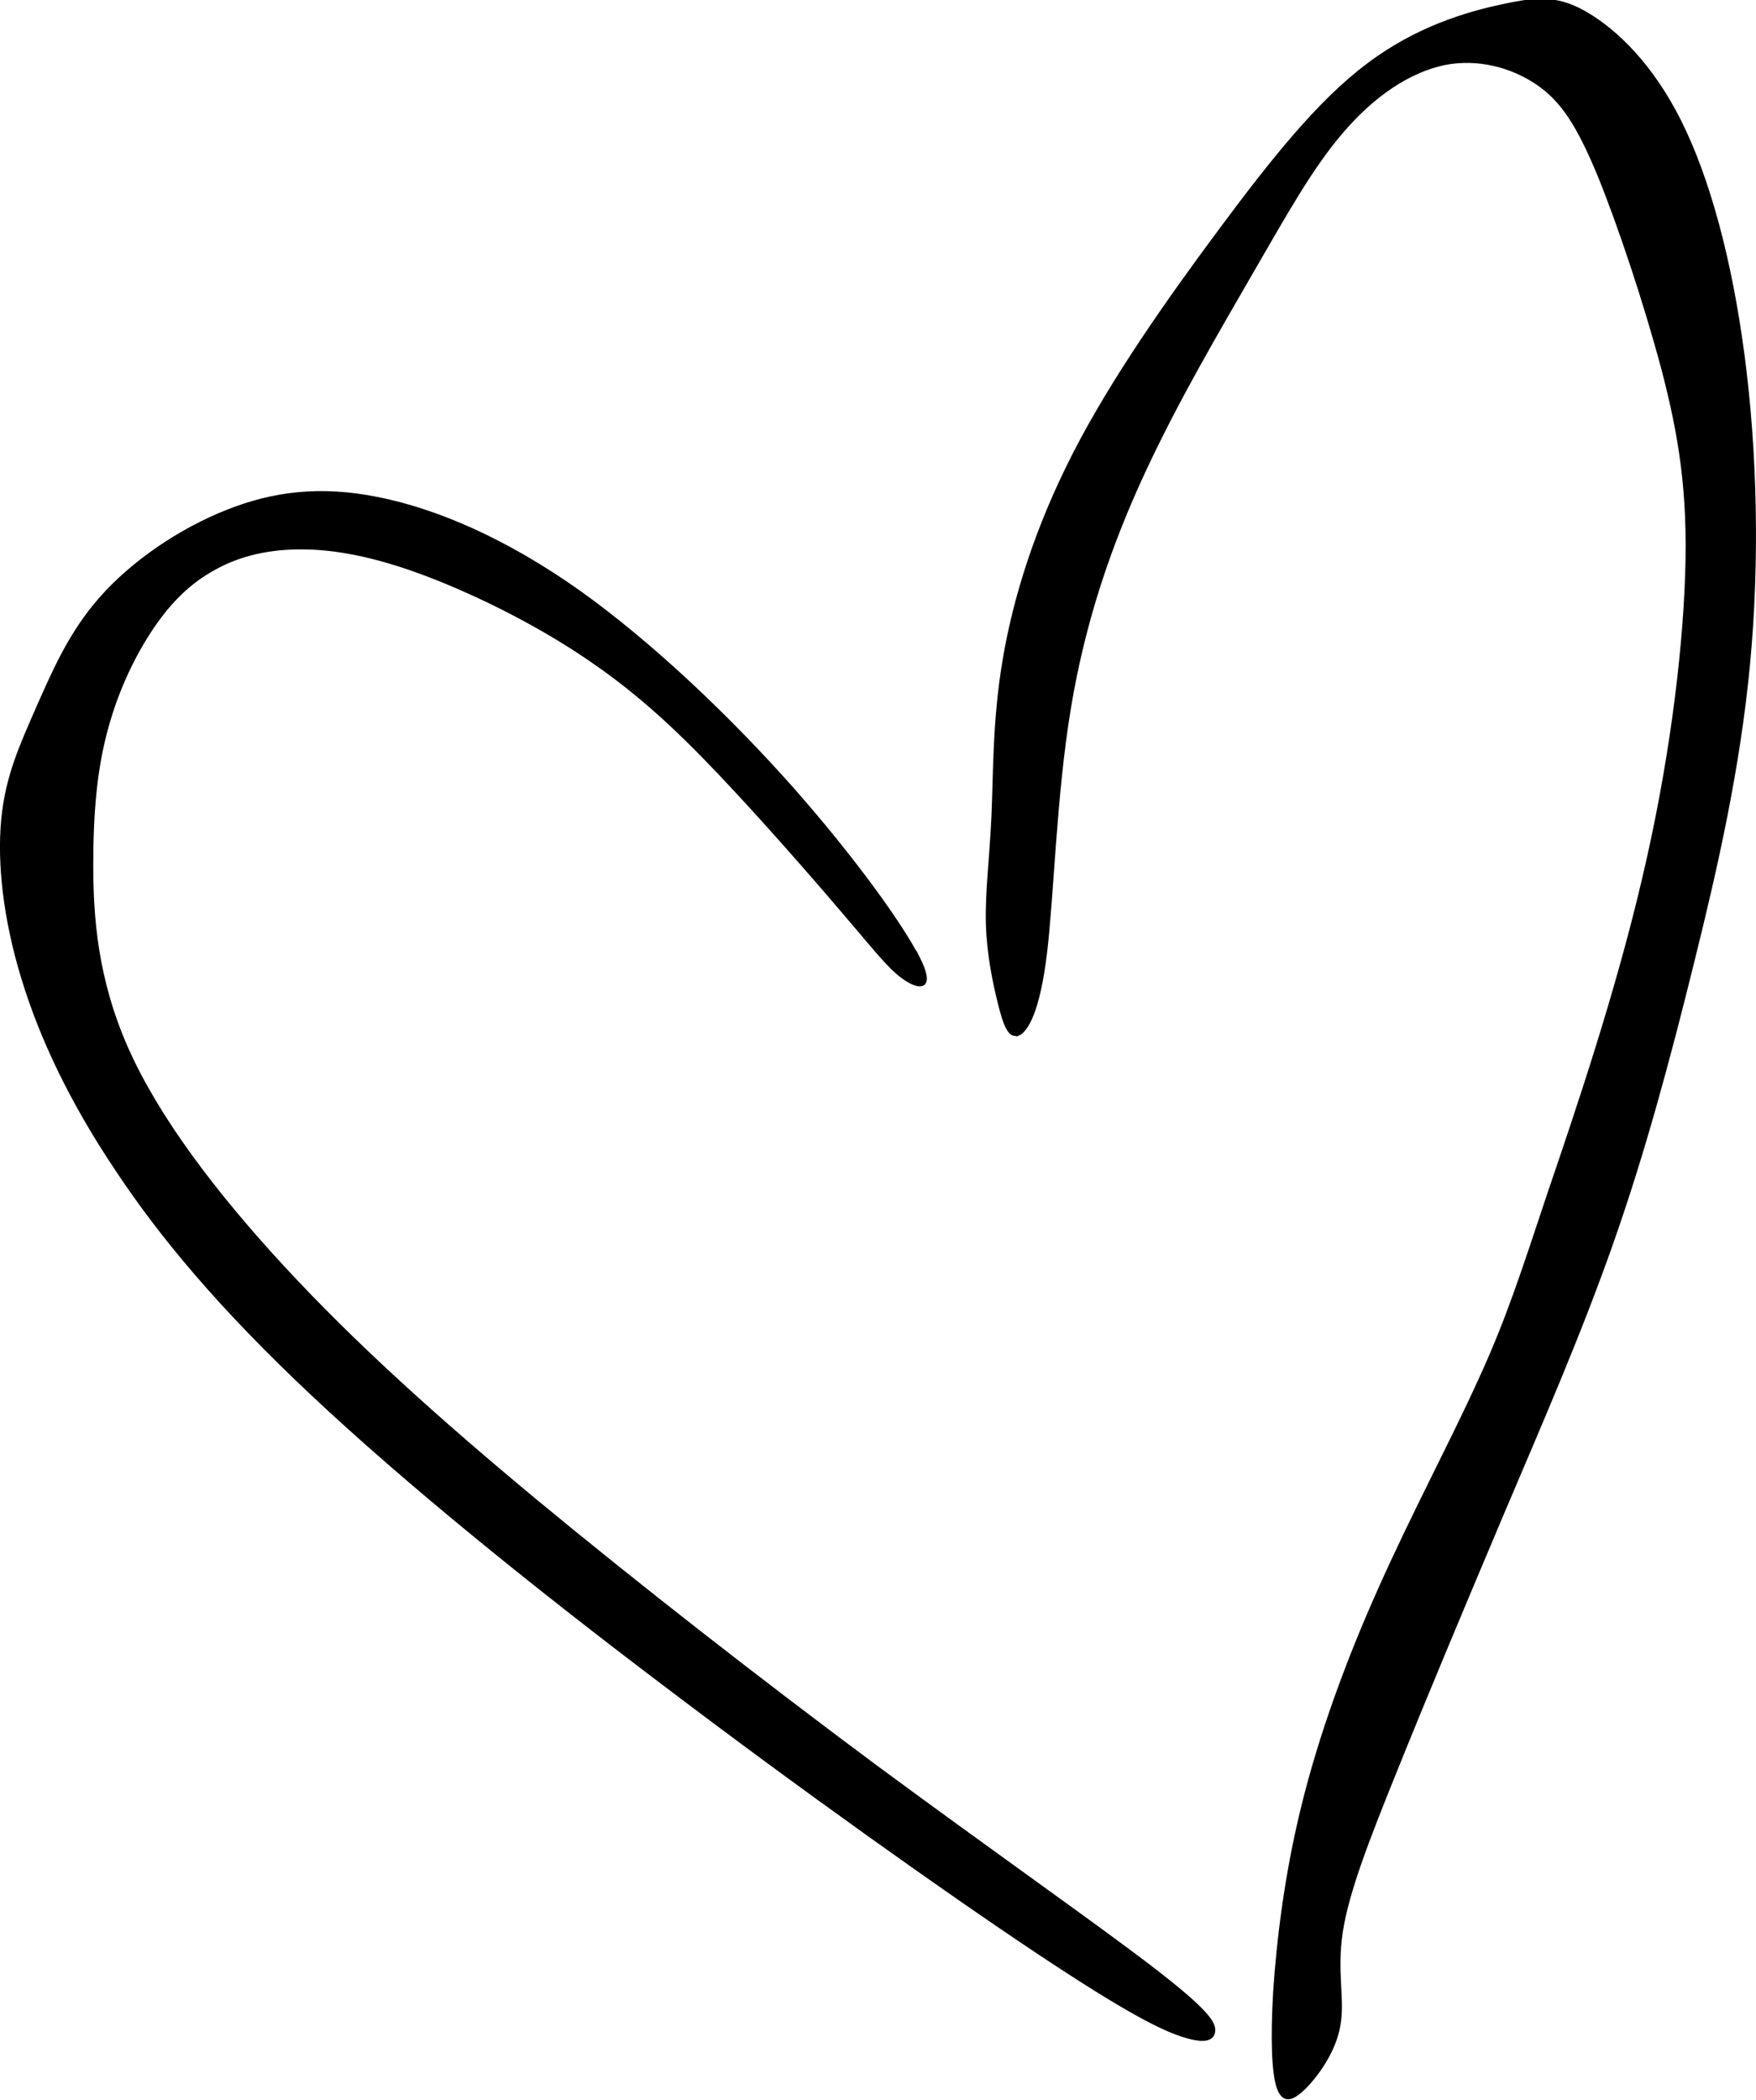
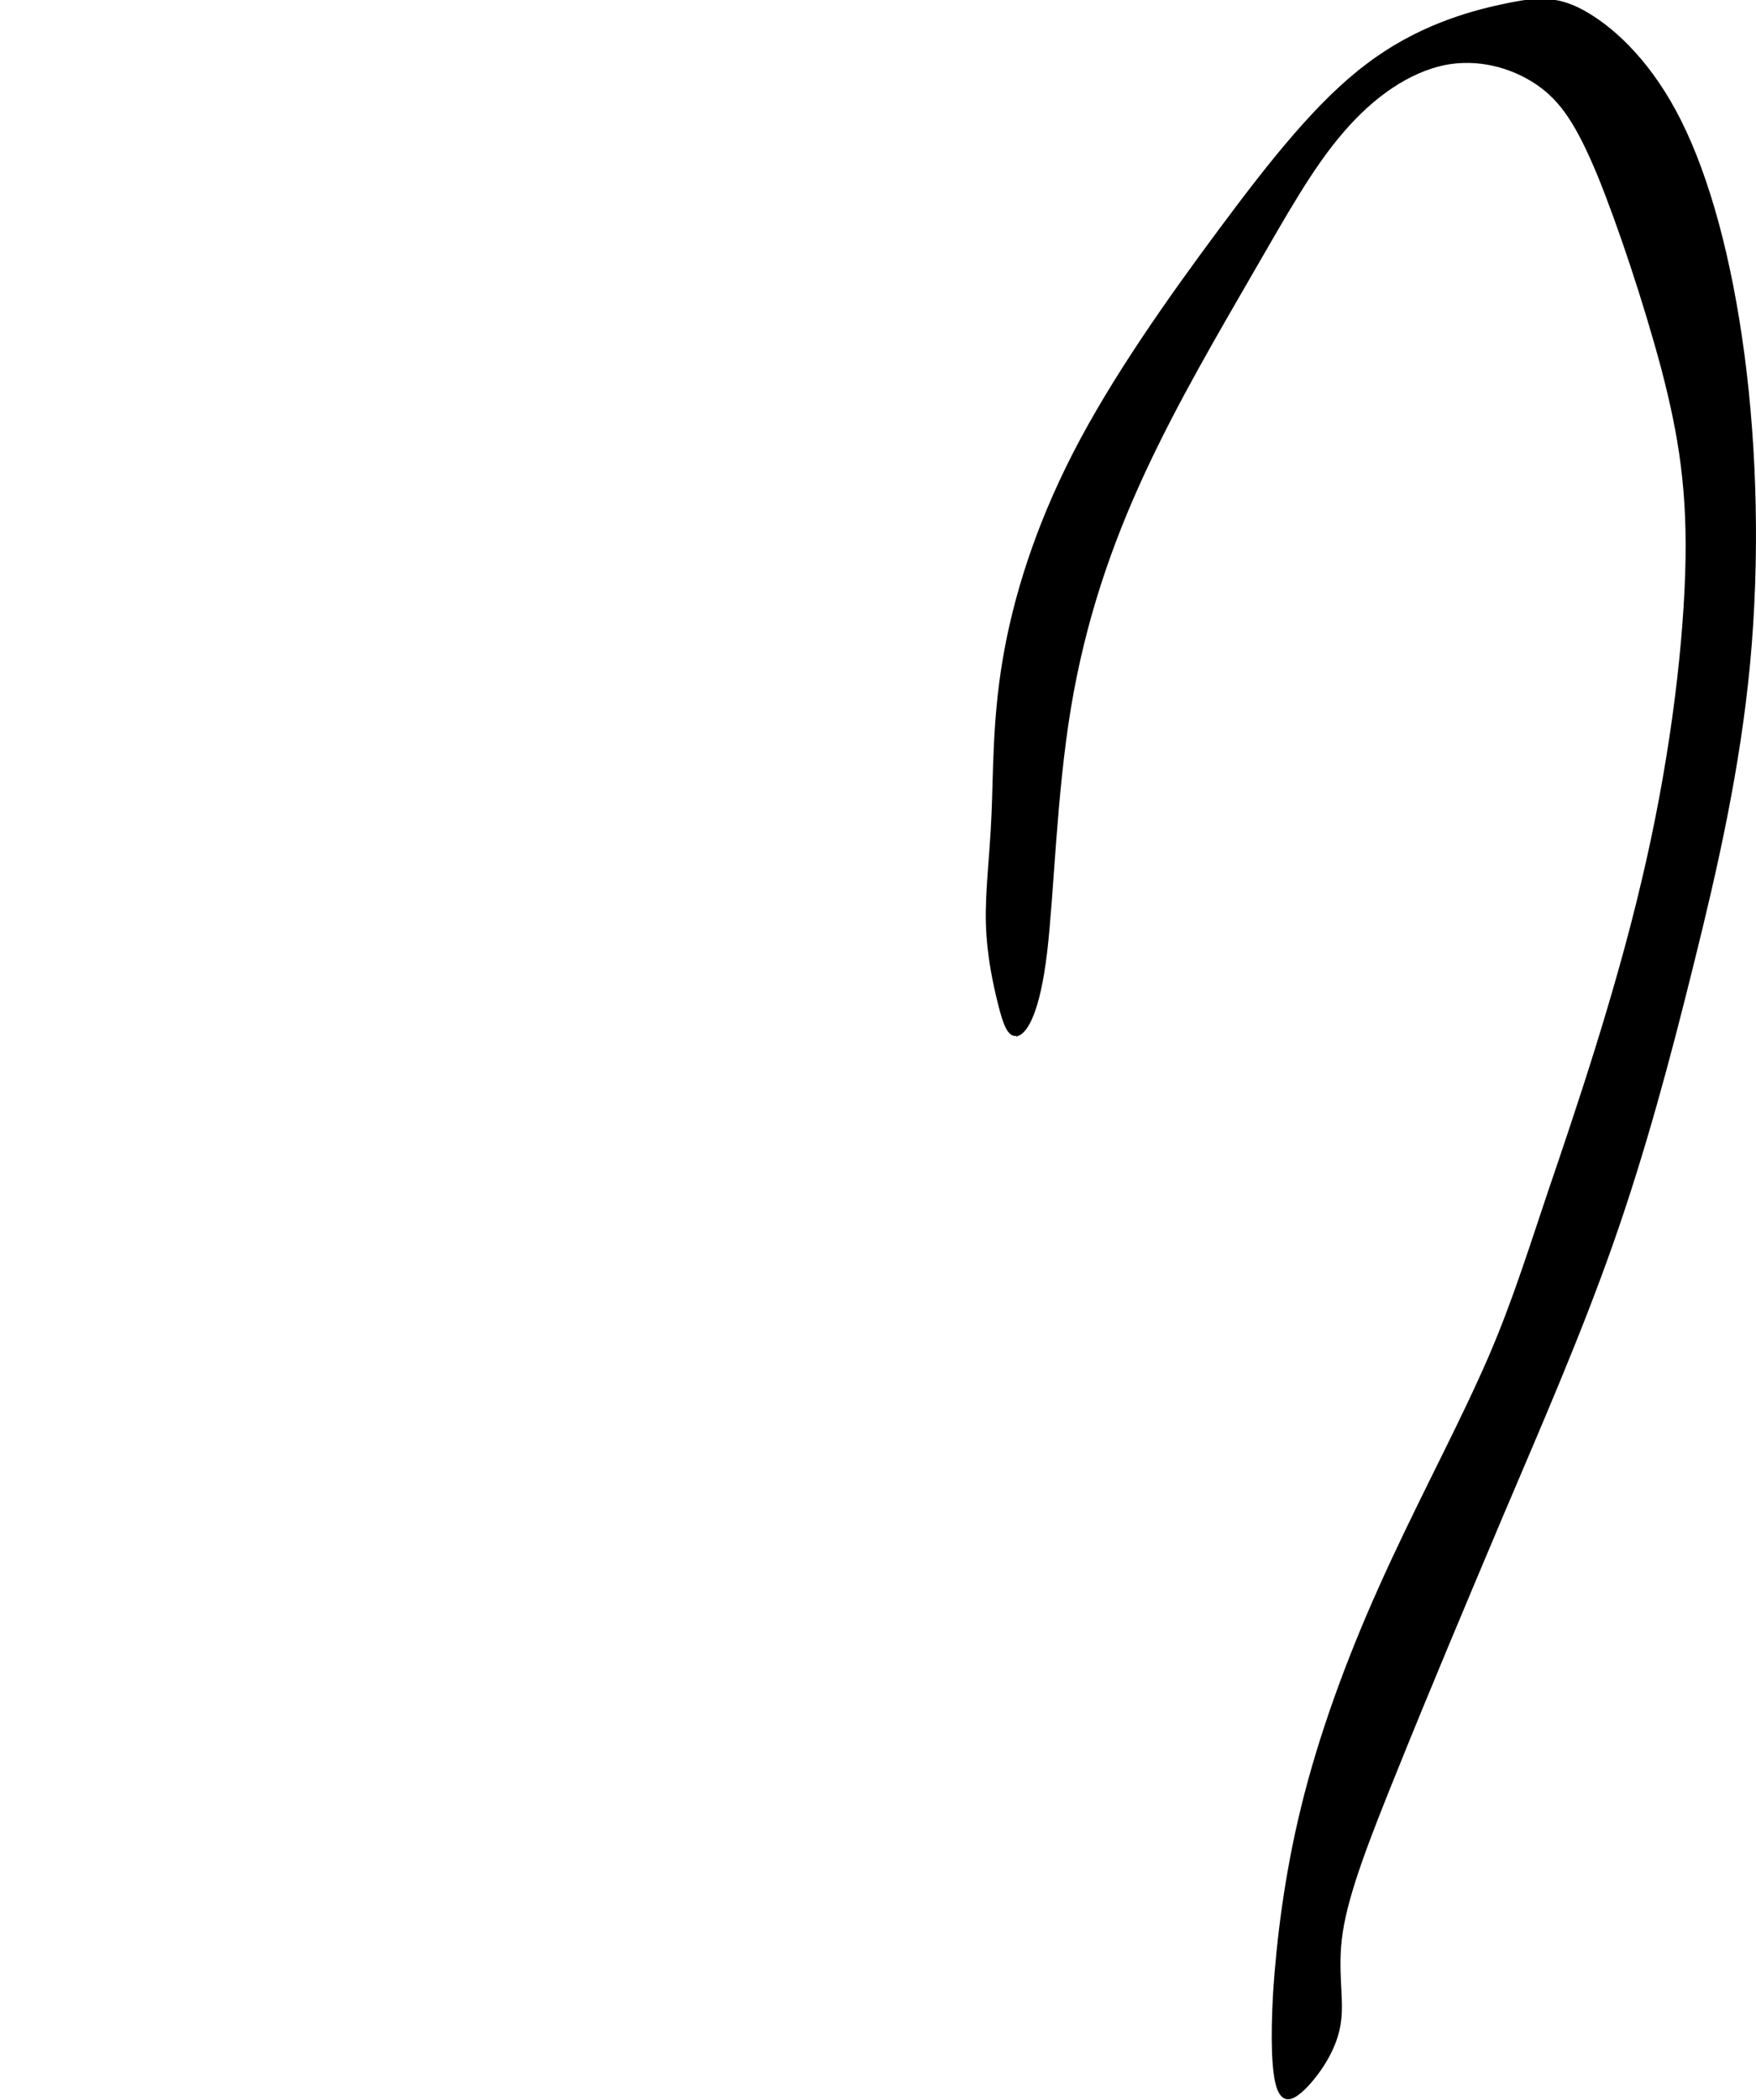
<svg xmlns="http://www.w3.org/2000/svg" xml:space="preserve" width="44.052mm" height="52.649mm" version="1.1" style="shape-rendering:geometricPrecision; text-rendering:geometricPrecision; image-rendering:optimizeQuality; fill-rule:evenodd; clip-rule:evenodd" viewBox="0 0 37.59 44.93">
  <defs>
    <style type="text/css"> .str0 {stroke:black;stroke-width:0.07;stroke-miterlimit:22.926} .fil0 {fill:black} </style>
  </defs>
  <g id="Слой_x0020_1">
    <g id="_1769353270800">
      <path class="fil0 str0" d="M21.79 22.13c0.18,-0.07 0.44,-0.49 0.59,-1.75 0.15,-1.26 0.2,-3.36 0.51,-5.23 0.31,-1.87 0.87,-3.5 1.59,-5.05 0.72,-1.55 1.59,-3.02 2.31,-4.27 0.72,-1.24 1.28,-2.26 1.95,-3.03 0.66,-0.77 1.42,-1.28 2.17,-1.44 0.74,-0.15 1.47,0.06 2,0.42 0.53,0.36 0.87,0.88 1.32,1.96 0.44,1.08 0.99,2.73 1.37,4.15 0.37,1.42 0.57,2.62 0.51,4.4 -0.06,1.79 -0.36,4.16 -0.94,6.59 -0.57,2.42 -1.41,4.9 -2,6.63 -0.58,1.74 -0.9,2.74 -1.49,4.02 -0.58,1.28 -1.42,2.85 -2.13,4.44 -0.71,1.58 -1.29,3.18 -1.66,4.69 -0.37,1.5 -0.53,2.91 -0.6,3.95 -0.06,1.04 -0.03,1.72 0.07,2.04 0.11,0.32 0.28,0.29 0.56,0.02 0.27,-0.27 0.65,-0.79 0.74,-1.34 0.1,-0.55 -0.08,-1.13 0.05,-1.99 0.13,-0.86 0.57,-1.99 1.19,-3.52 0.62,-1.54 1.43,-3.47 2.25,-5.41 0.82,-1.93 1.66,-3.85 2.35,-5.81 0.69,-1.96 1.22,-3.94 1.73,-6 0.51,-2.05 0.99,-4.17 1.2,-6.4 0.21,-2.23 0.15,-4.57 -0.12,-6.61 -0.27,-2.04 -0.74,-3.77 -1.35,-4.99 -0.61,-1.22 -1.37,-1.93 -1.97,-2.29 -0.6,-0.36 -1.03,-0.36 -1.8,-0.19 -0.77,0.16 -1.87,0.48 -2.92,1.28 -1.05,0.79 -2.05,2.05 -3.15,3.53 -1.1,1.48 -2.3,3.18 -3.12,4.78 -0.82,1.6 -1.28,3.1 -1.5,4.4 -0.22,1.3 -0.2,2.4 -0.24,3.32 -0.04,0.92 -0.14,1.66 -0.12,2.34 0.02,0.67 0.15,1.27 0.26,1.71 0.11,0.44 0.21,0.71 0.39,0.64z" />
-       <path class="fil0 str0" d="M19.65 20.49c-0.35,-0.69 -1.35,-2.09 -2.68,-3.6 -1.33,-1.5 -3,-3.1 -4.57,-4.22 -1.58,-1.12 -3.06,-1.75 -4.31,-2 -1.24,-0.25 -2.25,-0.12 -3.25,0.28 -1,0.4 -2,1.08 -2.68,1.85 -0.68,0.77 -1.03,1.62 -1.37,2.38 -0.33,0.76 -0.64,1.42 -0.73,2.35 -0.09,0.93 0.04,2.13 0.43,3.4 0.39,1.28 1.03,2.63 2,4.08 0.96,1.45 2.24,2.98 4.21,4.83 1.97,1.85 4.64,4.02 7.54,6.21 2.9,2.2 6.04,4.43 7.98,5.72 1.94,1.29 2.68,1.65 3.14,1.79 0.45,0.14 0.61,0.06 0.62,-0.11 0.01,-0.17 -0.14,-0.43 -1.34,-1.35 -1.2,-0.92 -3.47,-2.51 -5.92,-4.32 -2.45,-1.82 -5.08,-3.87 -7.27,-5.68 -2.18,-1.81 -3.91,-3.38 -5.39,-4.98 -1.48,-1.6 -2.71,-3.23 -3.36,-4.71 -0.65,-1.48 -0.74,-2.8 -0.74,-3.91 0,-1.11 0.08,-2 0.29,-2.81 0.21,-0.82 0.55,-1.56 0.93,-2.15 0.38,-0.59 0.8,-1.03 1.32,-1.33 0.52,-0.31 1.13,-0.48 1.88,-0.49 0.75,-0.01 1.64,0.15 2.77,0.58 1.13,0.43 2.51,1.12 3.64,1.92 1.13,0.79 2.02,1.68 2.95,2.68 0.93,1 1.9,2.12 2.51,2.84 0.61,0.72 0.87,1.04 1.16,1.22 0.28,0.18 0.59,0.21 0.24,-0.48z" />
    </g>
  </g>
</svg>